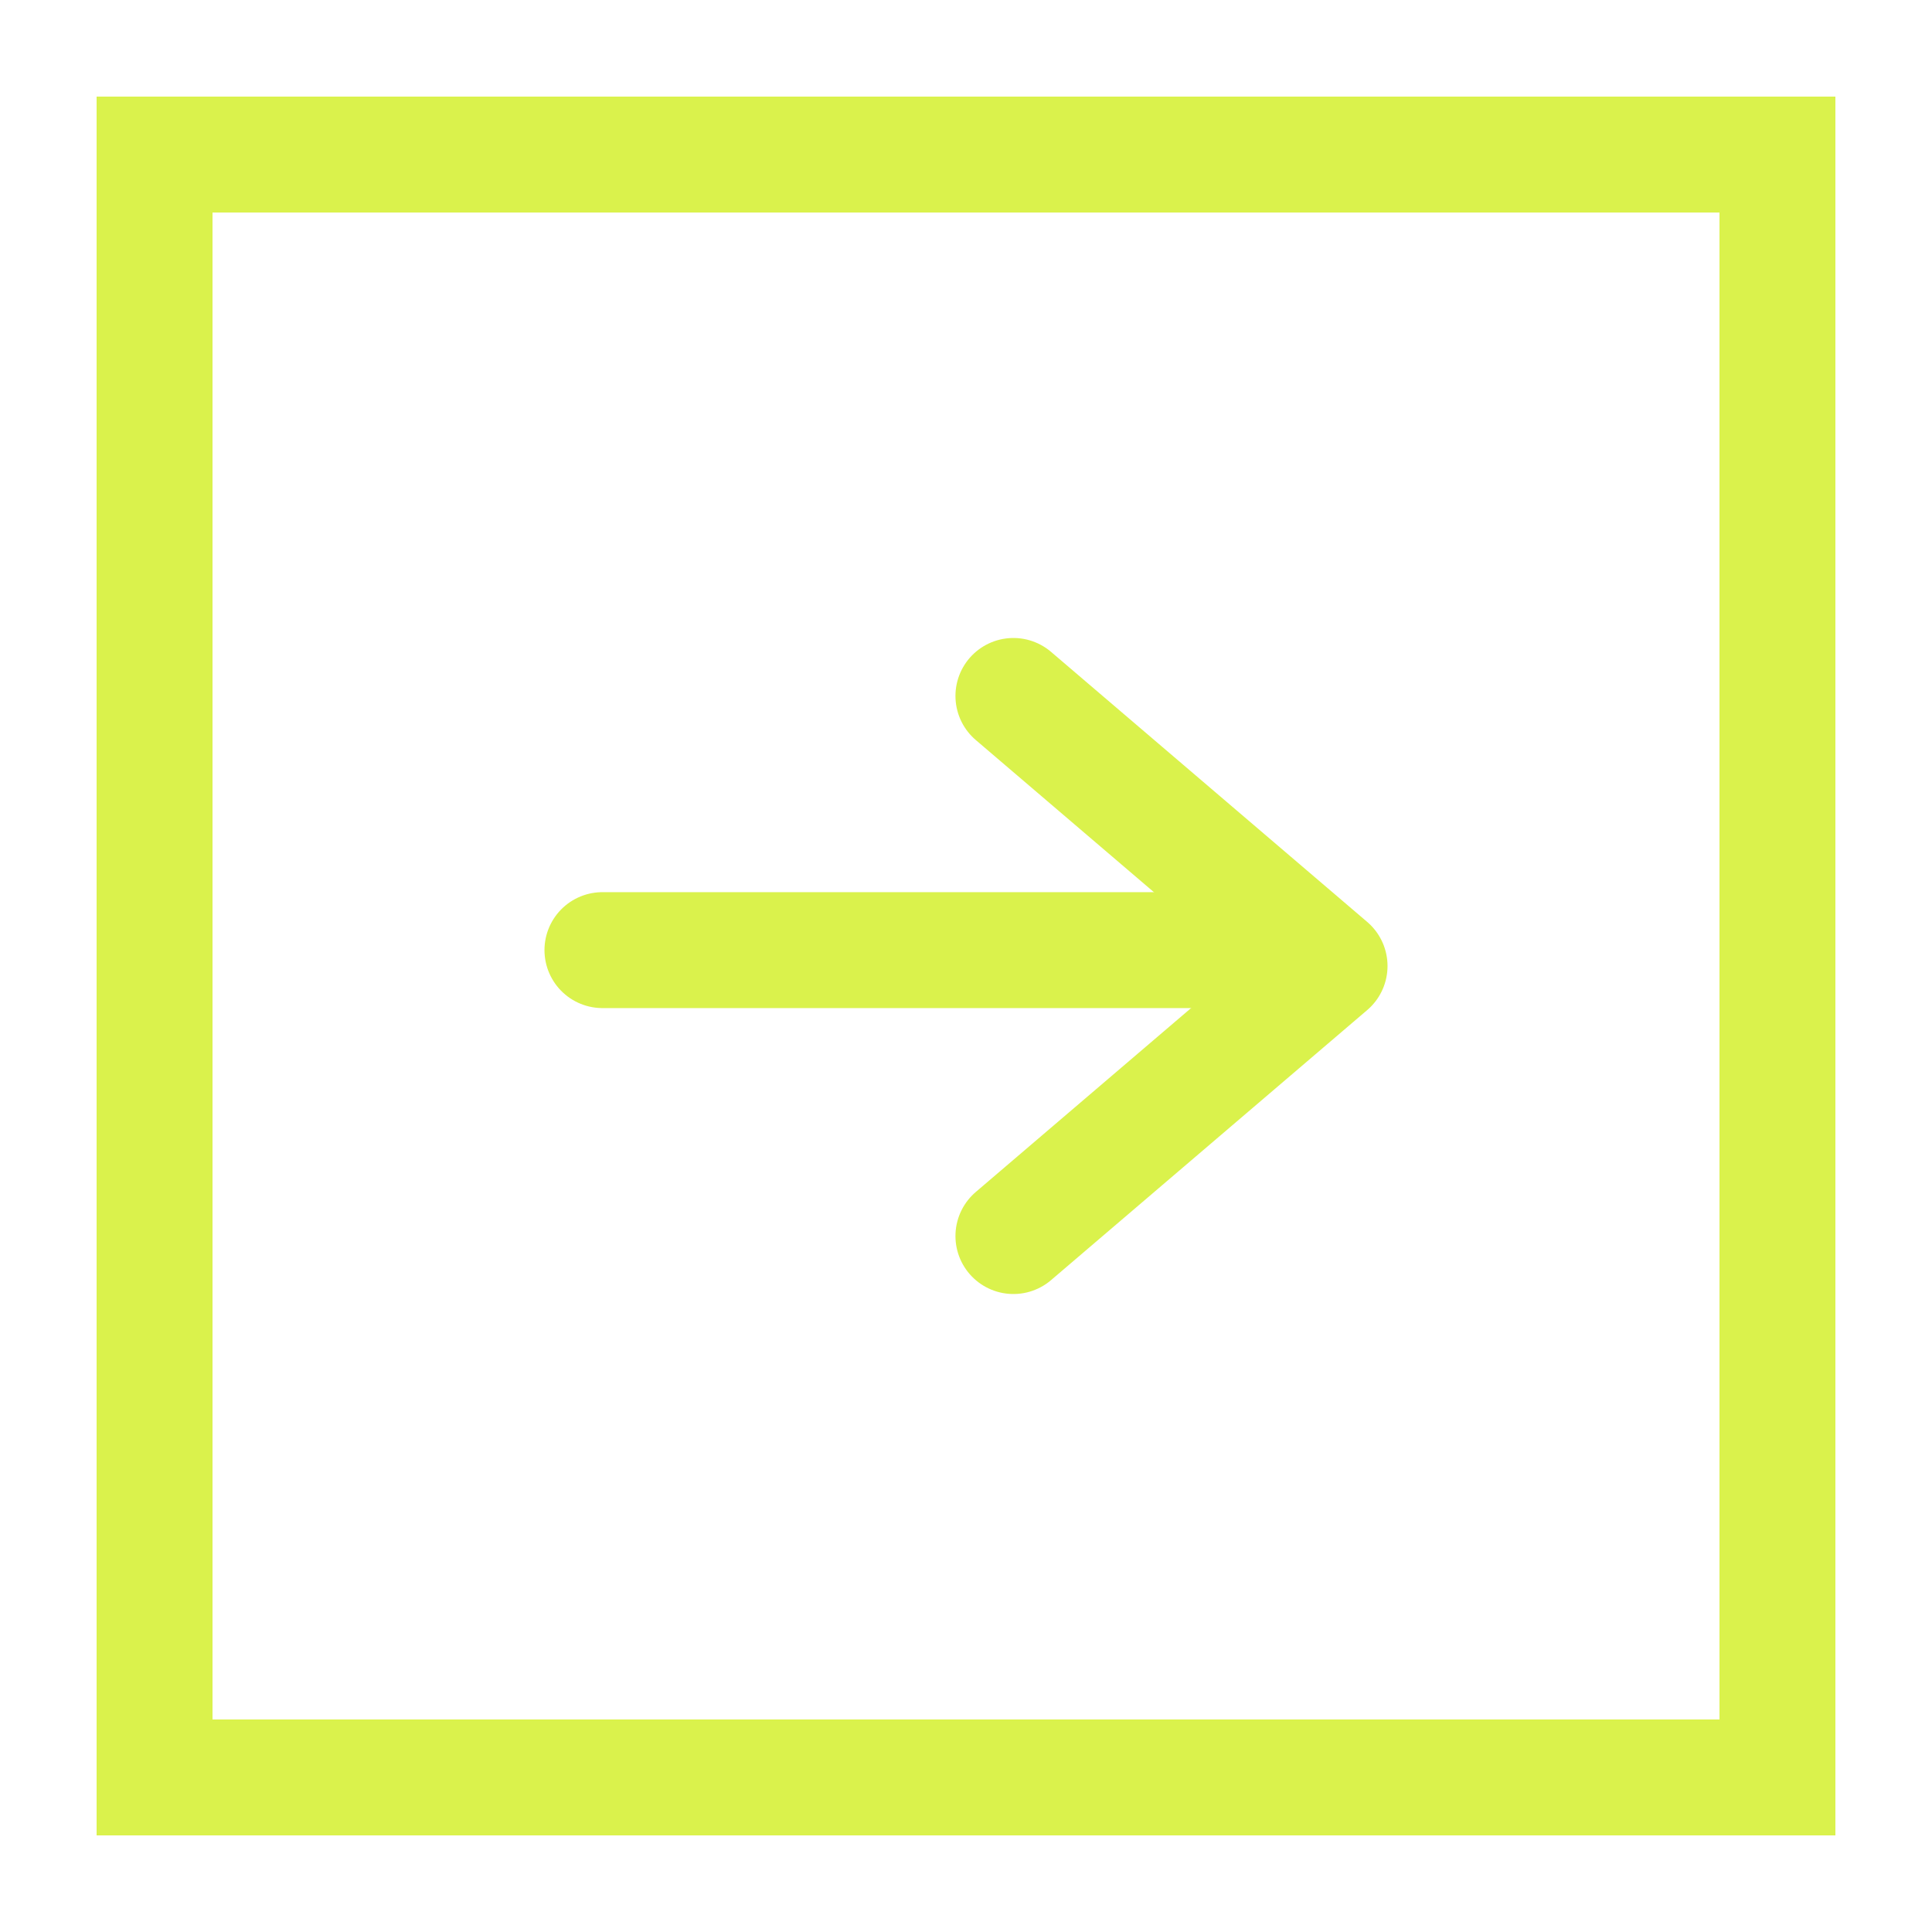
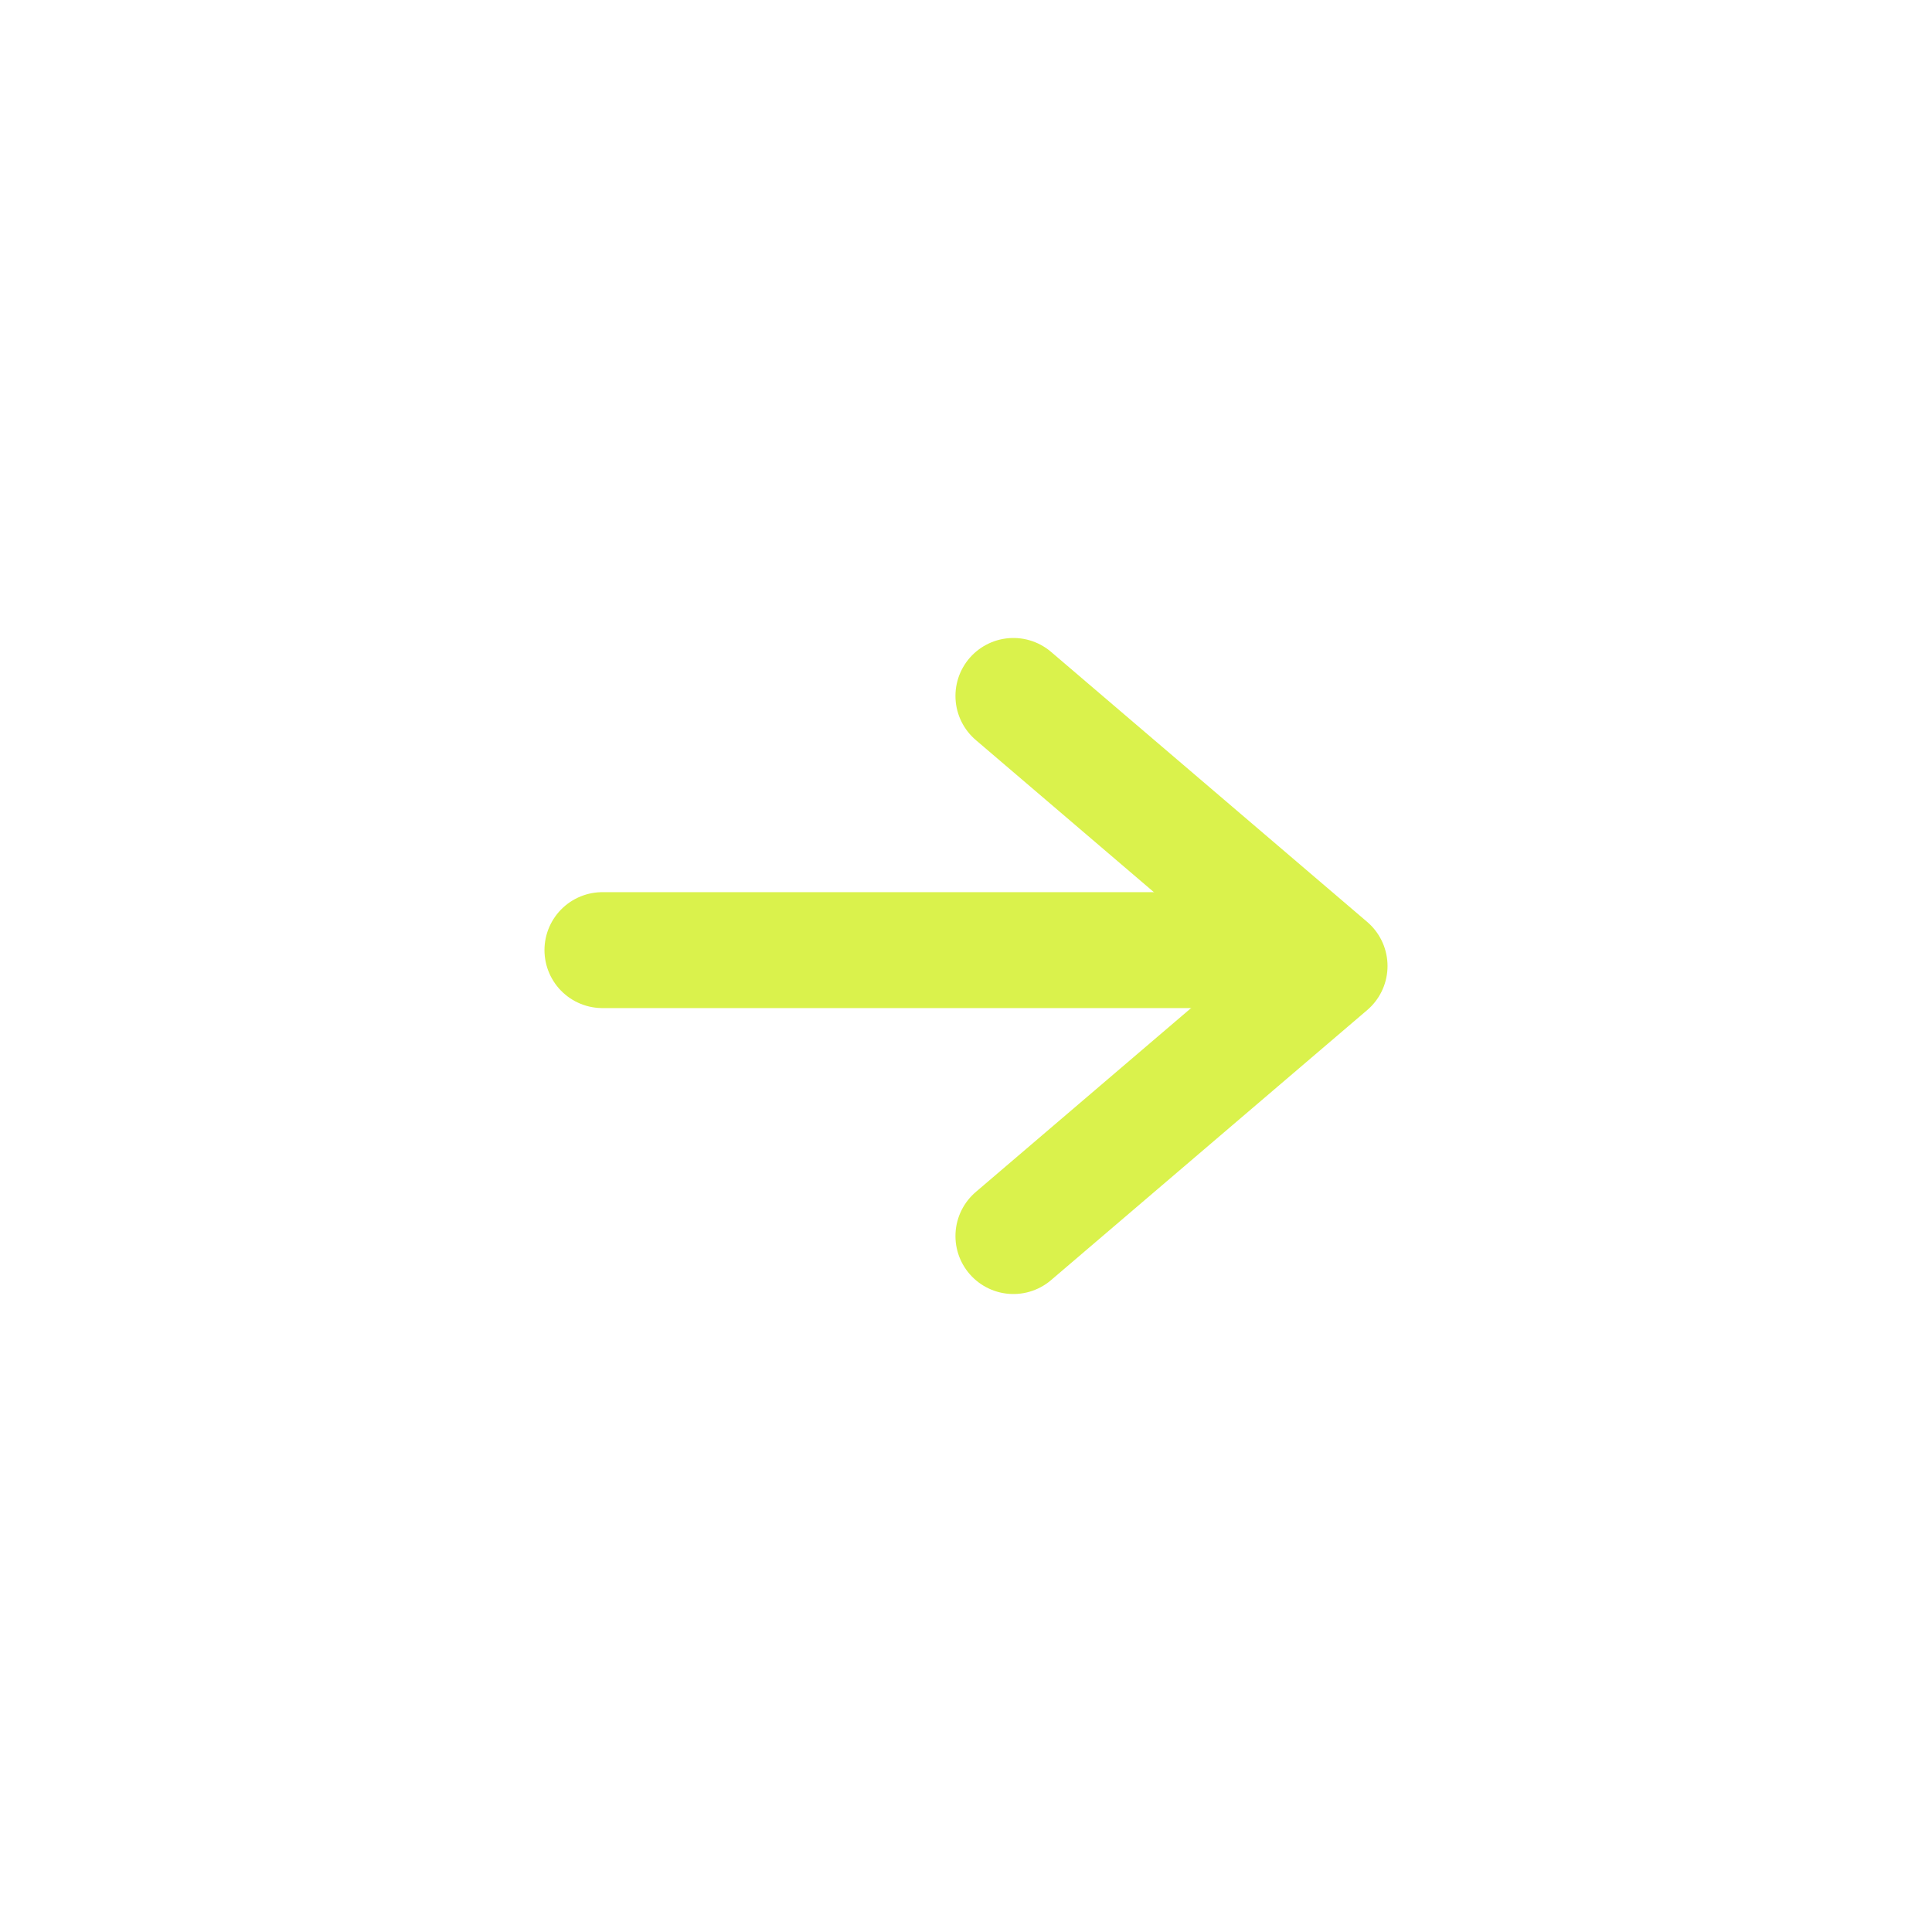
<svg xmlns="http://www.w3.org/2000/svg" width="50px" height="50px" viewBox="0 0 50 50" version="1.1">
  <title>icon-arrow</title>
  <g id="icon-arrow" stroke="none" stroke-width="1" fill="none" fill-rule="evenodd">
    <g id="Group-20" transform="translate(2.5, 2.5)" stroke="#DAF24C" stroke-width="3">
-       <path d="M43.5,1.5 L43.5,43.5 L1.5,43.5 L1.5,1.5 L43.5,1.5 Z" id="Rectangle-Copy" />
      <g id="Group-19" transform="translate(13.091, 15.511)" stroke-linecap="round" stroke-linejoin="round">
        <line x1="0" y1="6.578" x2="18" y2="6.578" id="Path-8" />
        <polyline id="Path-9" points="10.636 5.5672442e-14 18.818 6.989 10.636 13.978" />
      </g>
    </g>
  </g>
</svg>